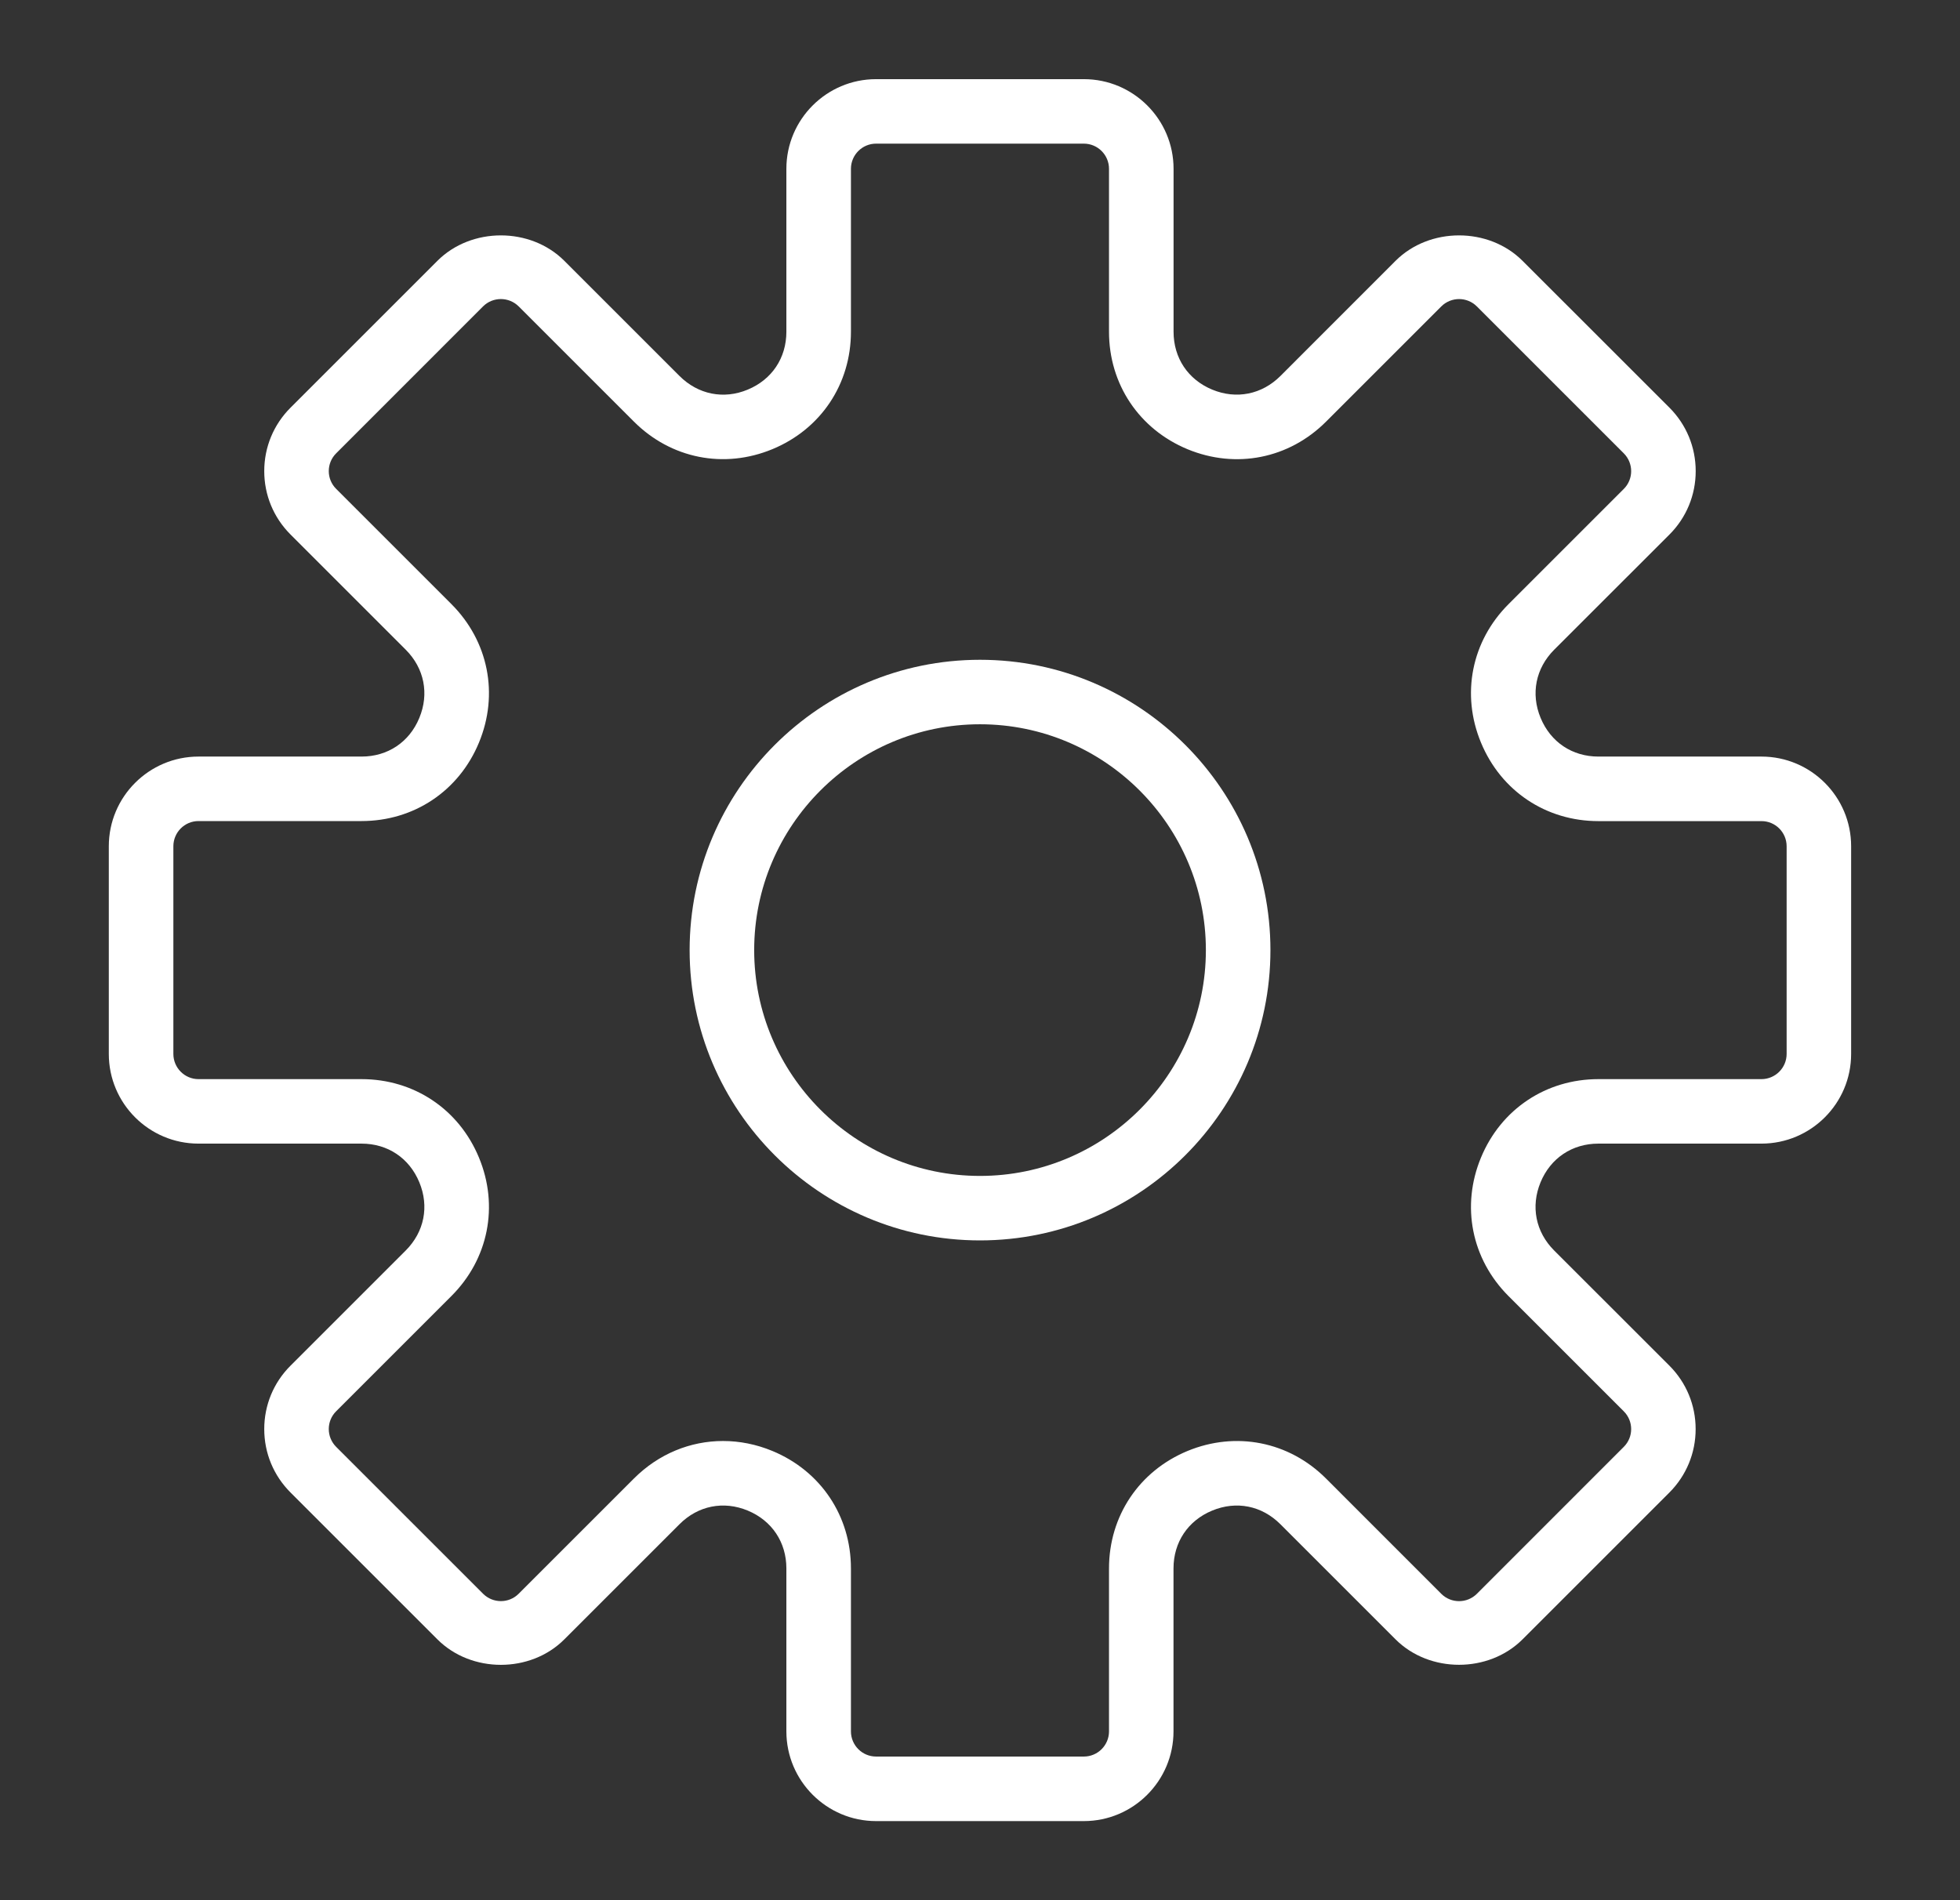
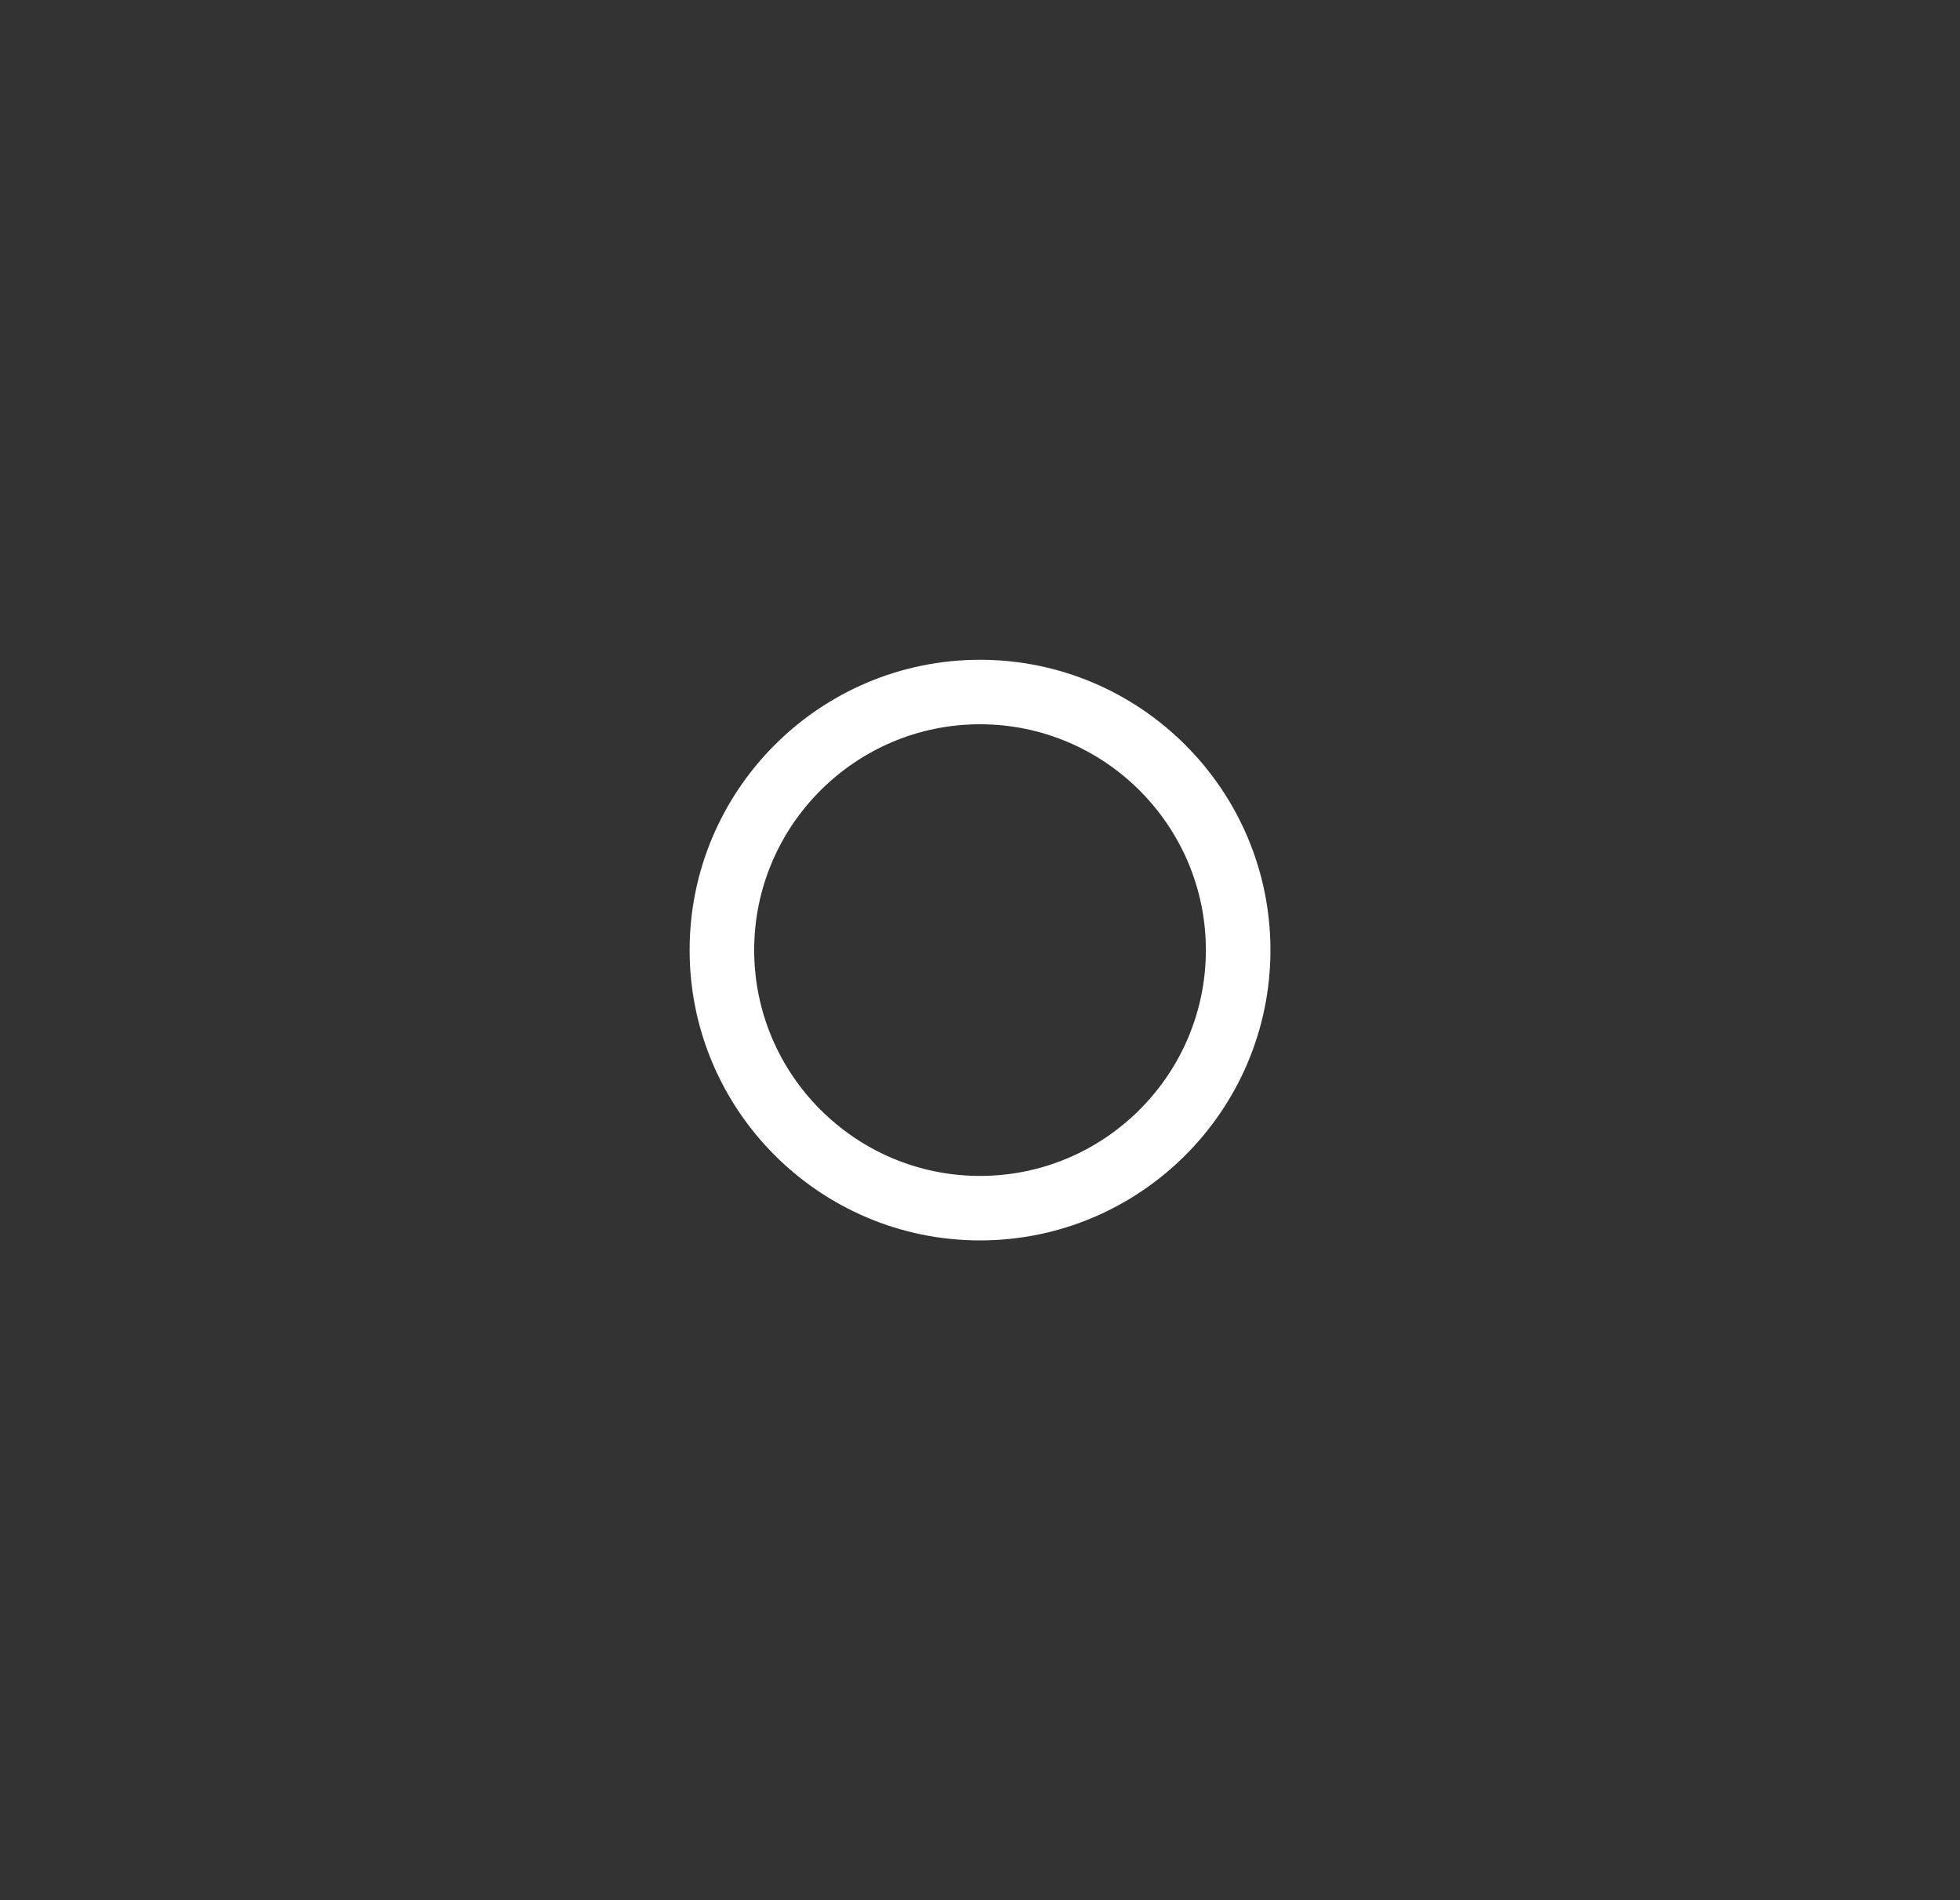
<svg xmlns="http://www.w3.org/2000/svg" width="33" height="32" viewBox="0 0 33 32" fill="none">
  <rect x="0" y="0" width="33" height="32" fill="#333333" stroke="none" />
-   <path d="M29.657 12.741H26.912C26.471 12.741 26.108 12.498 25.939 12.09C25.77 11.683 25.856 11.254 26.167 10.942L28.108 9.002C28.393 8.717 28.55 8.337 28.55 7.934C28.55 7.53 28.393 7.151 28.108 6.865L25.634 4.392C25.064 3.822 24.069 3.821 23.497 4.392L21.558 6.332C21.246 6.643 20.816 6.73 20.409 6.561C20.002 6.392 19.759 6.028 19.759 5.587V2.843C19.759 2.01 19.081 1.333 18.249 1.333H14.75C13.918 1.333 13.24 2.01 13.24 2.843V5.587C13.24 6.028 12.997 6.392 12.59 6.561C12.184 6.731 11.753 6.643 11.441 6.332L9.501 4.392C8.93 3.821 7.935 3.822 7.365 4.392L4.892 6.865C4.606 7.151 4.449 7.53 4.449 7.934C4.449 8.337 4.606 8.716 4.892 9.002L6.832 10.942C7.143 11.254 7.229 11.683 7.06 12.09C6.892 12.498 6.528 12.741 6.087 12.741H3.342C2.509 12.741 1.832 13.418 1.832 14.251V17.749C1.832 18.582 2.509 19.259 3.342 19.259H6.087C6.528 19.259 6.891 19.502 7.06 19.91C7.229 20.317 7.143 20.746 6.832 21.058L4.892 22.998C4.606 23.283 4.449 23.663 4.449 24.066C4.449 24.47 4.606 24.849 4.892 25.135L7.365 27.608C7.936 28.179 8.93 28.18 9.501 27.608L11.441 25.668C11.753 25.356 12.182 25.27 12.59 25.439C12.997 25.608 13.24 25.972 13.24 26.413V29.157C13.24 29.99 13.918 30.668 14.75 30.668H18.248C19.081 30.668 19.758 29.99 19.758 29.157V26.413C19.758 25.972 20.001 25.608 20.409 25.439C20.817 25.27 21.245 25.356 21.557 25.668L23.497 27.608C24.069 28.179 25.063 28.178 25.634 27.608L28.107 25.135C28.392 24.849 28.549 24.47 28.549 24.066C28.549 23.663 28.392 23.284 28.107 22.998L26.166 21.058C25.855 20.746 25.77 20.317 25.938 19.91C26.107 19.502 26.471 19.259 26.912 19.259H29.657C30.49 19.259 31.167 18.582 31.167 17.749V14.251C31.167 13.418 30.49 12.741 29.657 12.741ZM30.081 17.749C30.081 17.983 29.89 18.173 29.657 18.173H26.912C26.03 18.173 25.272 18.679 24.935 19.494C24.597 20.309 24.775 21.203 25.399 21.827L27.339 23.767C27.505 23.932 27.505 24.201 27.339 24.366L24.866 26.84C24.701 27.005 24.432 27.006 24.266 26.84L22.326 24.899C21.702 24.275 20.808 24.099 19.994 24.435C19.179 24.773 18.672 25.531 18.672 26.413V29.157C18.672 29.391 18.482 29.581 18.249 29.581H14.75C14.517 29.581 14.327 29.391 14.327 29.157V26.413C14.327 25.531 13.82 24.773 13.005 24.435C12.732 24.322 12.451 24.267 12.173 24.267C11.622 24.267 11.088 24.484 10.673 24.899L8.733 26.839C8.567 27.006 8.298 27.004 8.133 26.839L5.66 24.366C5.494 24.2 5.494 23.931 5.66 23.766L7.6 21.826C8.224 21.203 8.402 20.308 8.064 19.494C7.727 18.679 6.969 18.173 6.087 18.173H3.342C3.109 18.173 2.919 17.983 2.919 17.749V14.251C2.919 14.017 3.109 13.827 3.342 13.827H6.087C6.969 13.827 7.727 13.321 8.064 12.506C8.402 11.691 8.224 10.797 7.6 10.173L5.66 8.233C5.494 8.068 5.494 7.799 5.66 7.634L8.133 5.16C8.298 4.995 8.567 4.995 8.733 5.16L10.673 7.1C11.296 7.723 12.189 7.902 13.005 7.564C13.82 7.227 14.327 6.469 14.327 5.587V2.843C14.327 2.609 14.517 2.419 14.75 2.419H18.248C18.482 2.419 18.672 2.609 18.672 2.843V5.587C18.672 6.469 19.179 7.227 19.994 7.565C20.81 7.902 21.703 7.724 22.326 7.101L24.266 5.161C24.432 4.995 24.701 4.995 24.866 5.161L27.339 7.634C27.505 7.8 27.505 8.069 27.339 8.234L25.399 10.174C24.775 10.797 24.597 11.692 24.935 12.506C25.272 13.321 26.03 13.828 26.912 13.828H29.657C29.89 13.827 30.081 14.017 30.081 14.251V17.749Z" fill="white" />
  <path d="M16.5 11.111C13.804 11.111 11.611 13.304 11.611 16C11.611 18.696 13.804 20.889 16.5 20.889C19.197 20.889 21.39 18.696 21.39 16C21.39 13.304 19.197 11.111 16.5 11.111ZM16.5 19.803C14.404 19.803 12.698 18.096 12.698 16C12.698 13.904 14.404 12.197 16.5 12.197C18.597 12.197 20.303 13.904 20.303 16C20.303 18.096 18.597 19.803 16.5 19.803Z" fill="white" />
</svg>